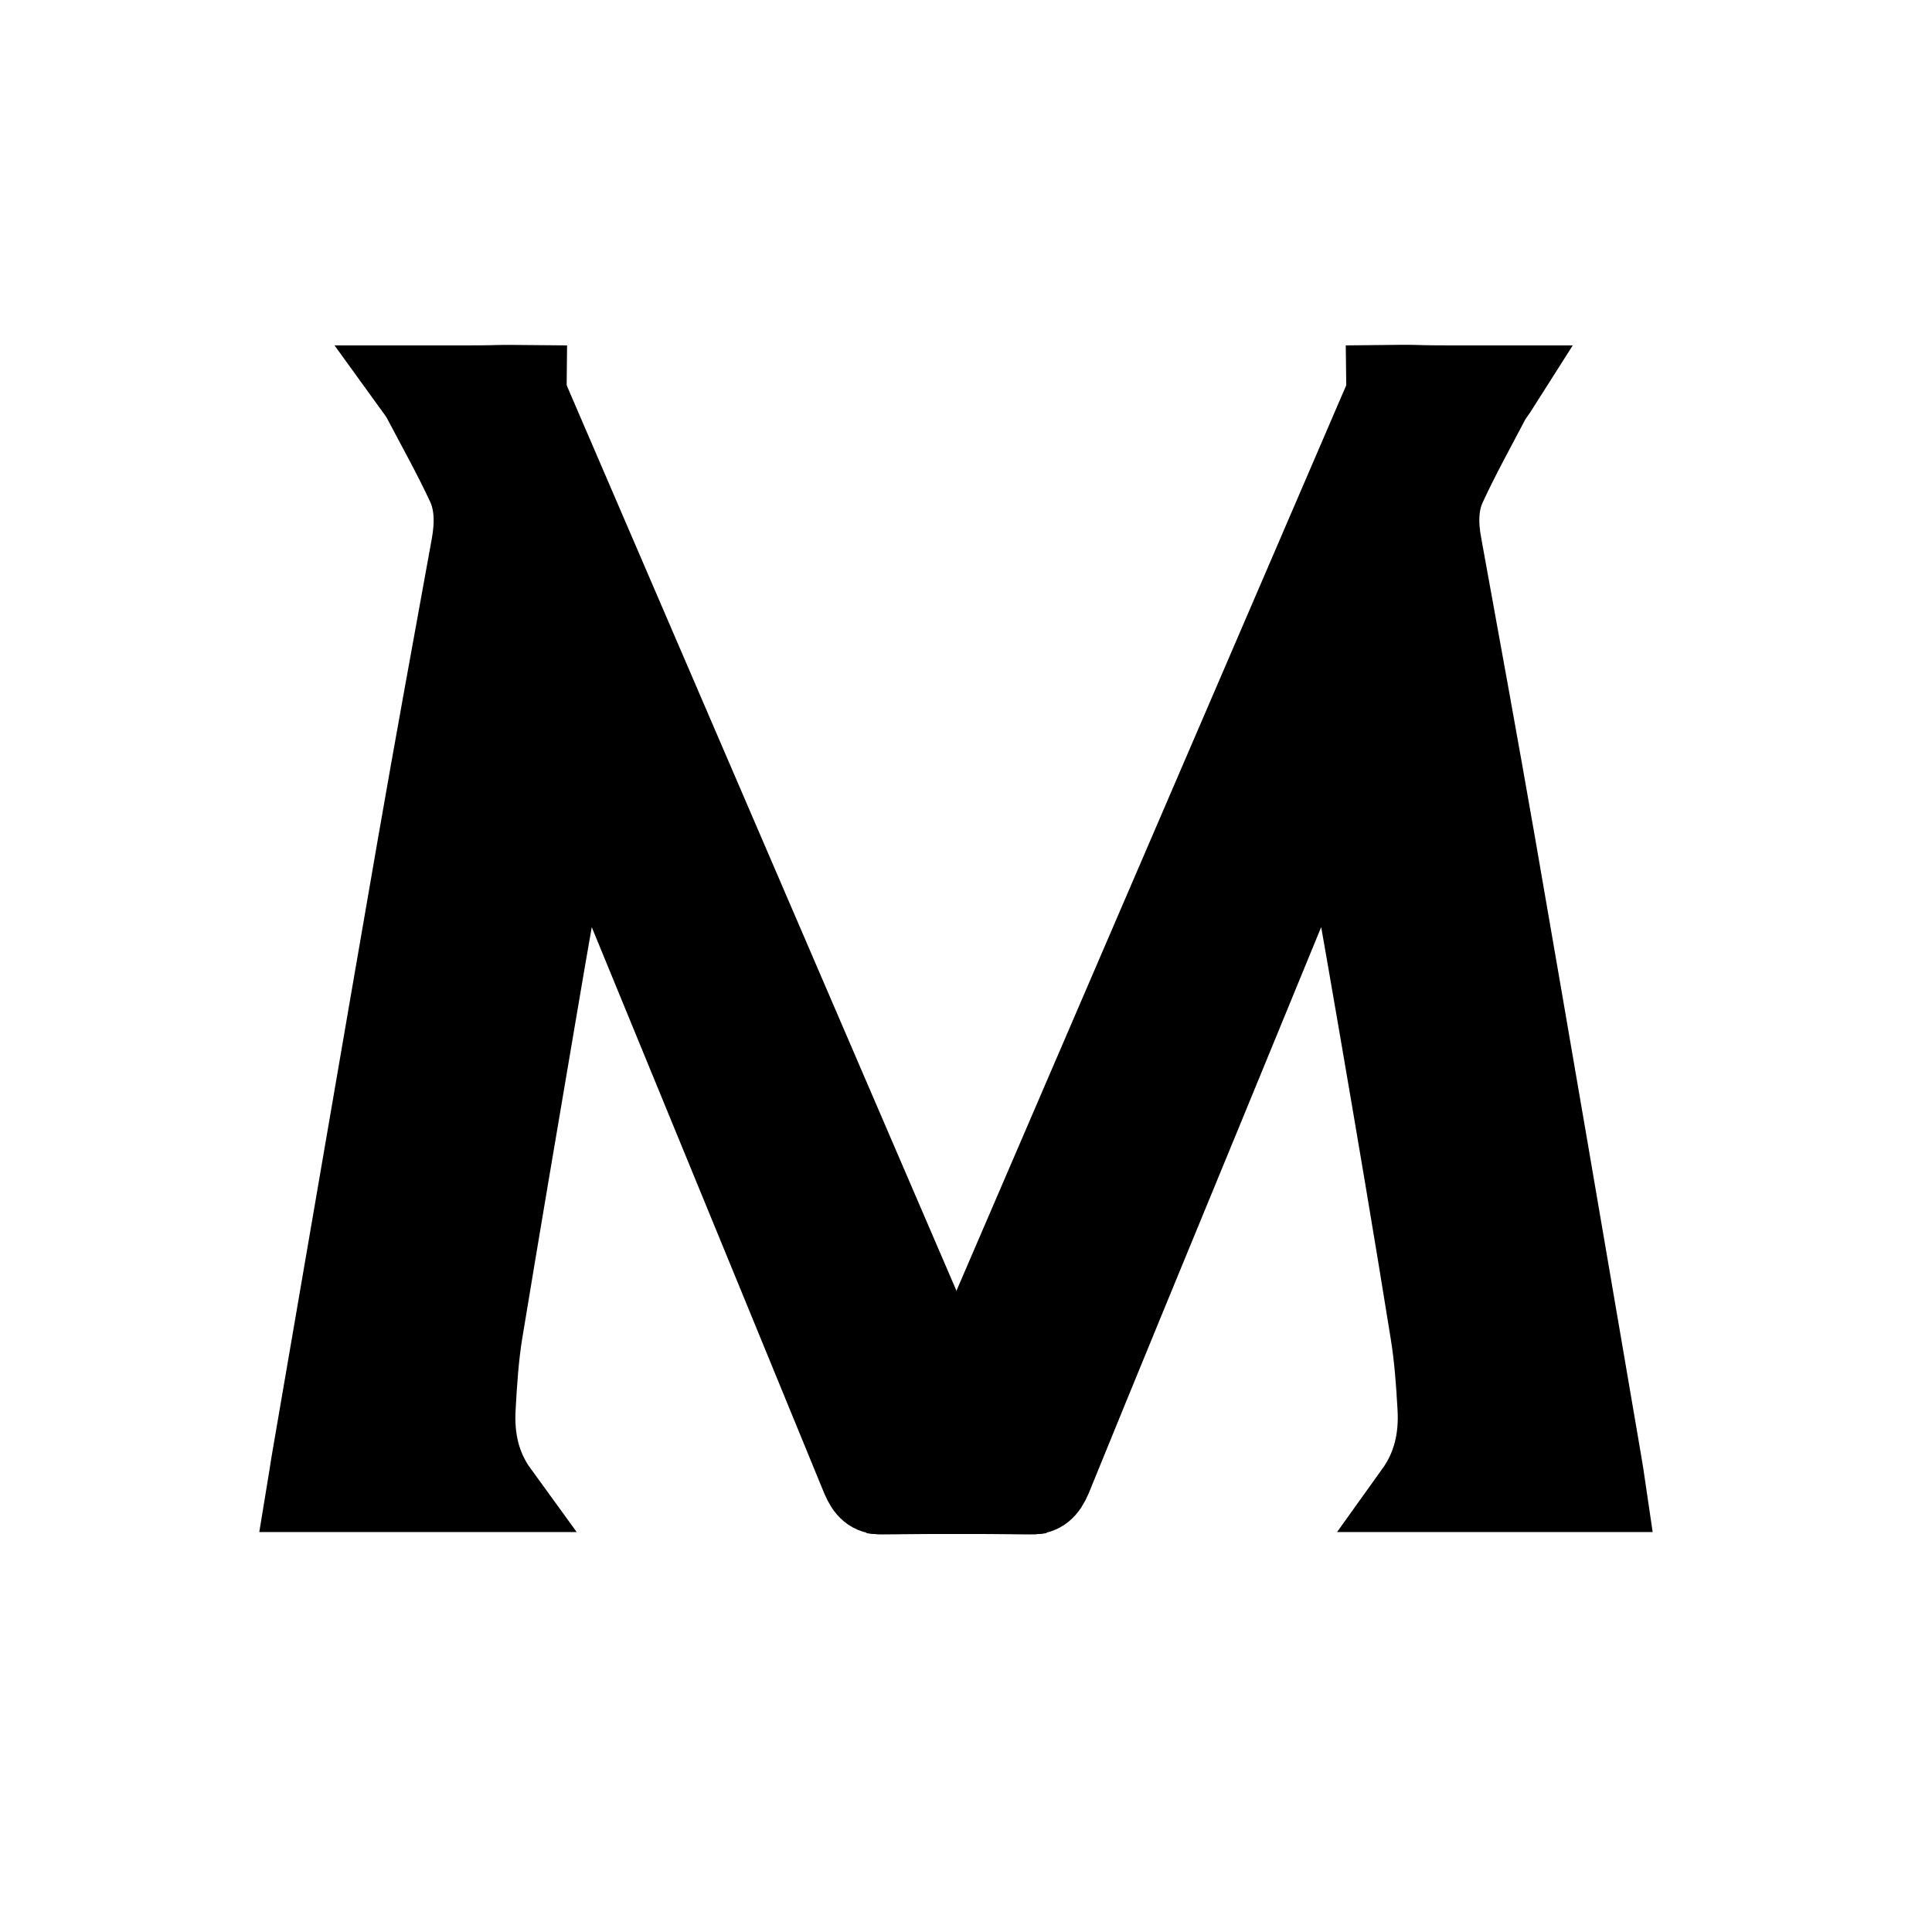
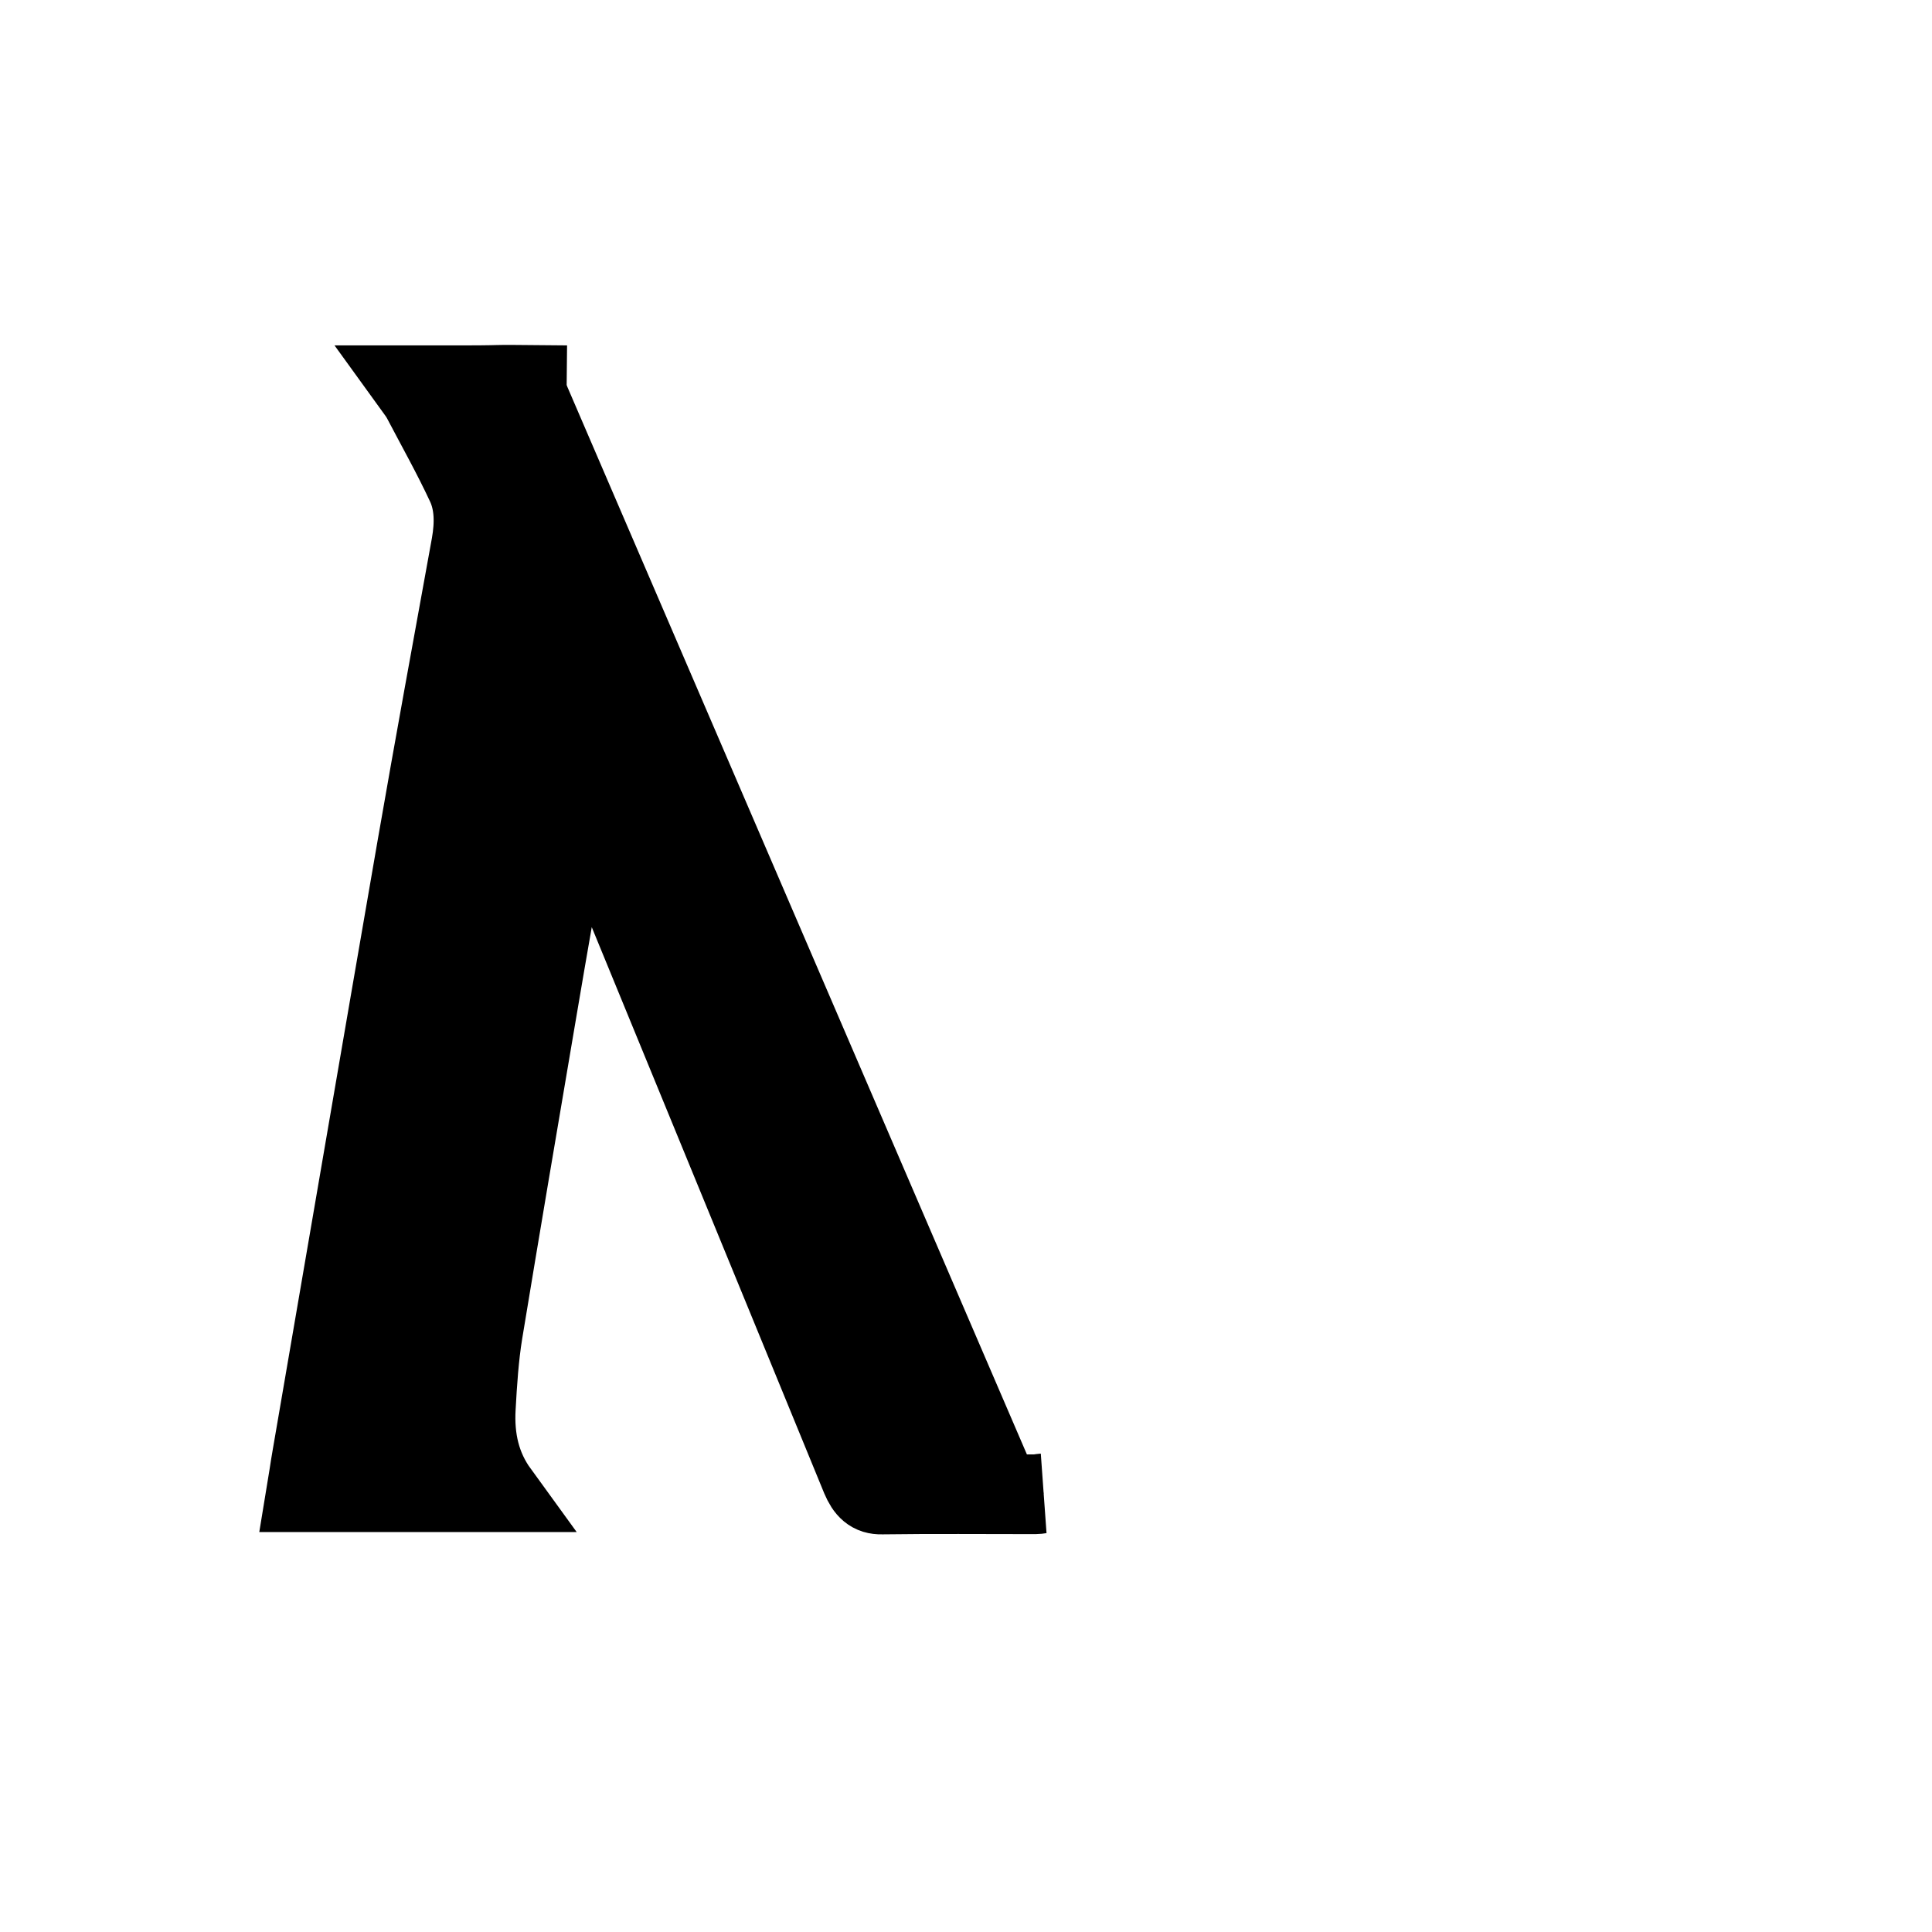
<svg xmlns="http://www.w3.org/2000/svg" width="32px" height="32px" viewBox="0 0 32 32" version="1.1">
  <g id="surface1">
    <path style="fill-rule:nonzero;fill:rgb(0%,0%,0%);fill-opacity:1;stroke-width:40;stroke-linecap:butt;stroke-linejoin:miter;stroke:rgb(0%,0%,0%);stroke-opacity:1;stroke-miterlimit:10;" d="M 523.828 749.531 C 522.188 749.648 521.016 750 519.727 750 C 493.945 750 468.164 749.766 442.5 750.117 C 437.344 750.234 434.648 747.656 432.188 741.914 C 406.641 679.453 380.859 616.992 355.312 554.648 C 334.453 503.789 313.594 453.047 292.734 402.305 C 291.797 400.078 290.742 398.086 289.102 394.688 C 282.07 434.766 275.273 472.969 268.828 511.289 C 259.922 563.672 251.016 616.172 242.344 668.789 C 240.352 681.094 239.531 693.75 238.828 706.406 C 237.891 722.344 241.172 736.523 250.195 748.945 C 218.32 748.945 186.445 748.945 153.75 748.945 C 154.688 743.32 155.508 737.227 156.562 731.25 C 174.141 629.062 191.602 526.992 209.297 424.922 C 218.086 374.297 227.344 323.906 236.484 273.516 C 238.359 262.852 238.242 252.656 234.141 243.633 C 227.227 228.75 219.375 214.805 211.875 200.508 C 210.82 198.516 209.531 196.758 207.07 193.359 C 210.586 193.359 212.578 193.359 214.453 193.359 C 271.172 193.477 227.695 192.773 284.414 193.359 " transform="matrix(0.033,0,0,0.033,0,0)" />
-     <path style="fill-rule:nonzero;fill:rgb(0%,0%,0%);fill-opacity:1;stroke-width:40;stroke-linecap:butt;stroke-linejoin:miter;stroke:rgb(0%,0%,0%);stroke-opacity:1;stroke-miterlimit:10;" d="M 675.703 193.359 C 732.422 192.656 688.945 193.477 745.547 193.359 C 747.656 193.359 749.648 193.359 753.047 193.359 C 750.82 196.875 749.414 198.516 748.242 200.508 C 740.742 214.805 733.008 228.75 726.094 243.633 C 721.875 252.656 721.758 262.852 723.75 273.516 C 732.891 323.906 742.148 374.414 750.938 424.922 C 768.633 526.875 786.094 629.062 803.555 731.25 C 804.609 737.227 805.547 743.32 806.367 748.945 C 773.789 748.945 741.914 748.945 710.039 748.945 C 718.945 736.523 722.344 722.344 721.406 706.406 C 720.703 693.75 719.766 681.094 717.773 668.789 C 709.336 616.172 700.43 563.789 691.406 511.289 C 684.844 472.969 678.047 434.766 671.016 394.688 C 669.375 398.086 668.32 400.078 667.383 402.305 C 646.523 453.047 625.664 503.789 604.805 554.648 C 579.141 616.992 553.359 679.453 527.93 741.914 C 525.469 747.656 522.656 750.234 517.617 750.117 C 491.953 749.766 466.055 750 440.391 750 C 439.102 750 437.93 749.648 436.289 749.531 " transform="matrix(0.033,0,0,0.033,0,0)" />
  </g>
</svg>